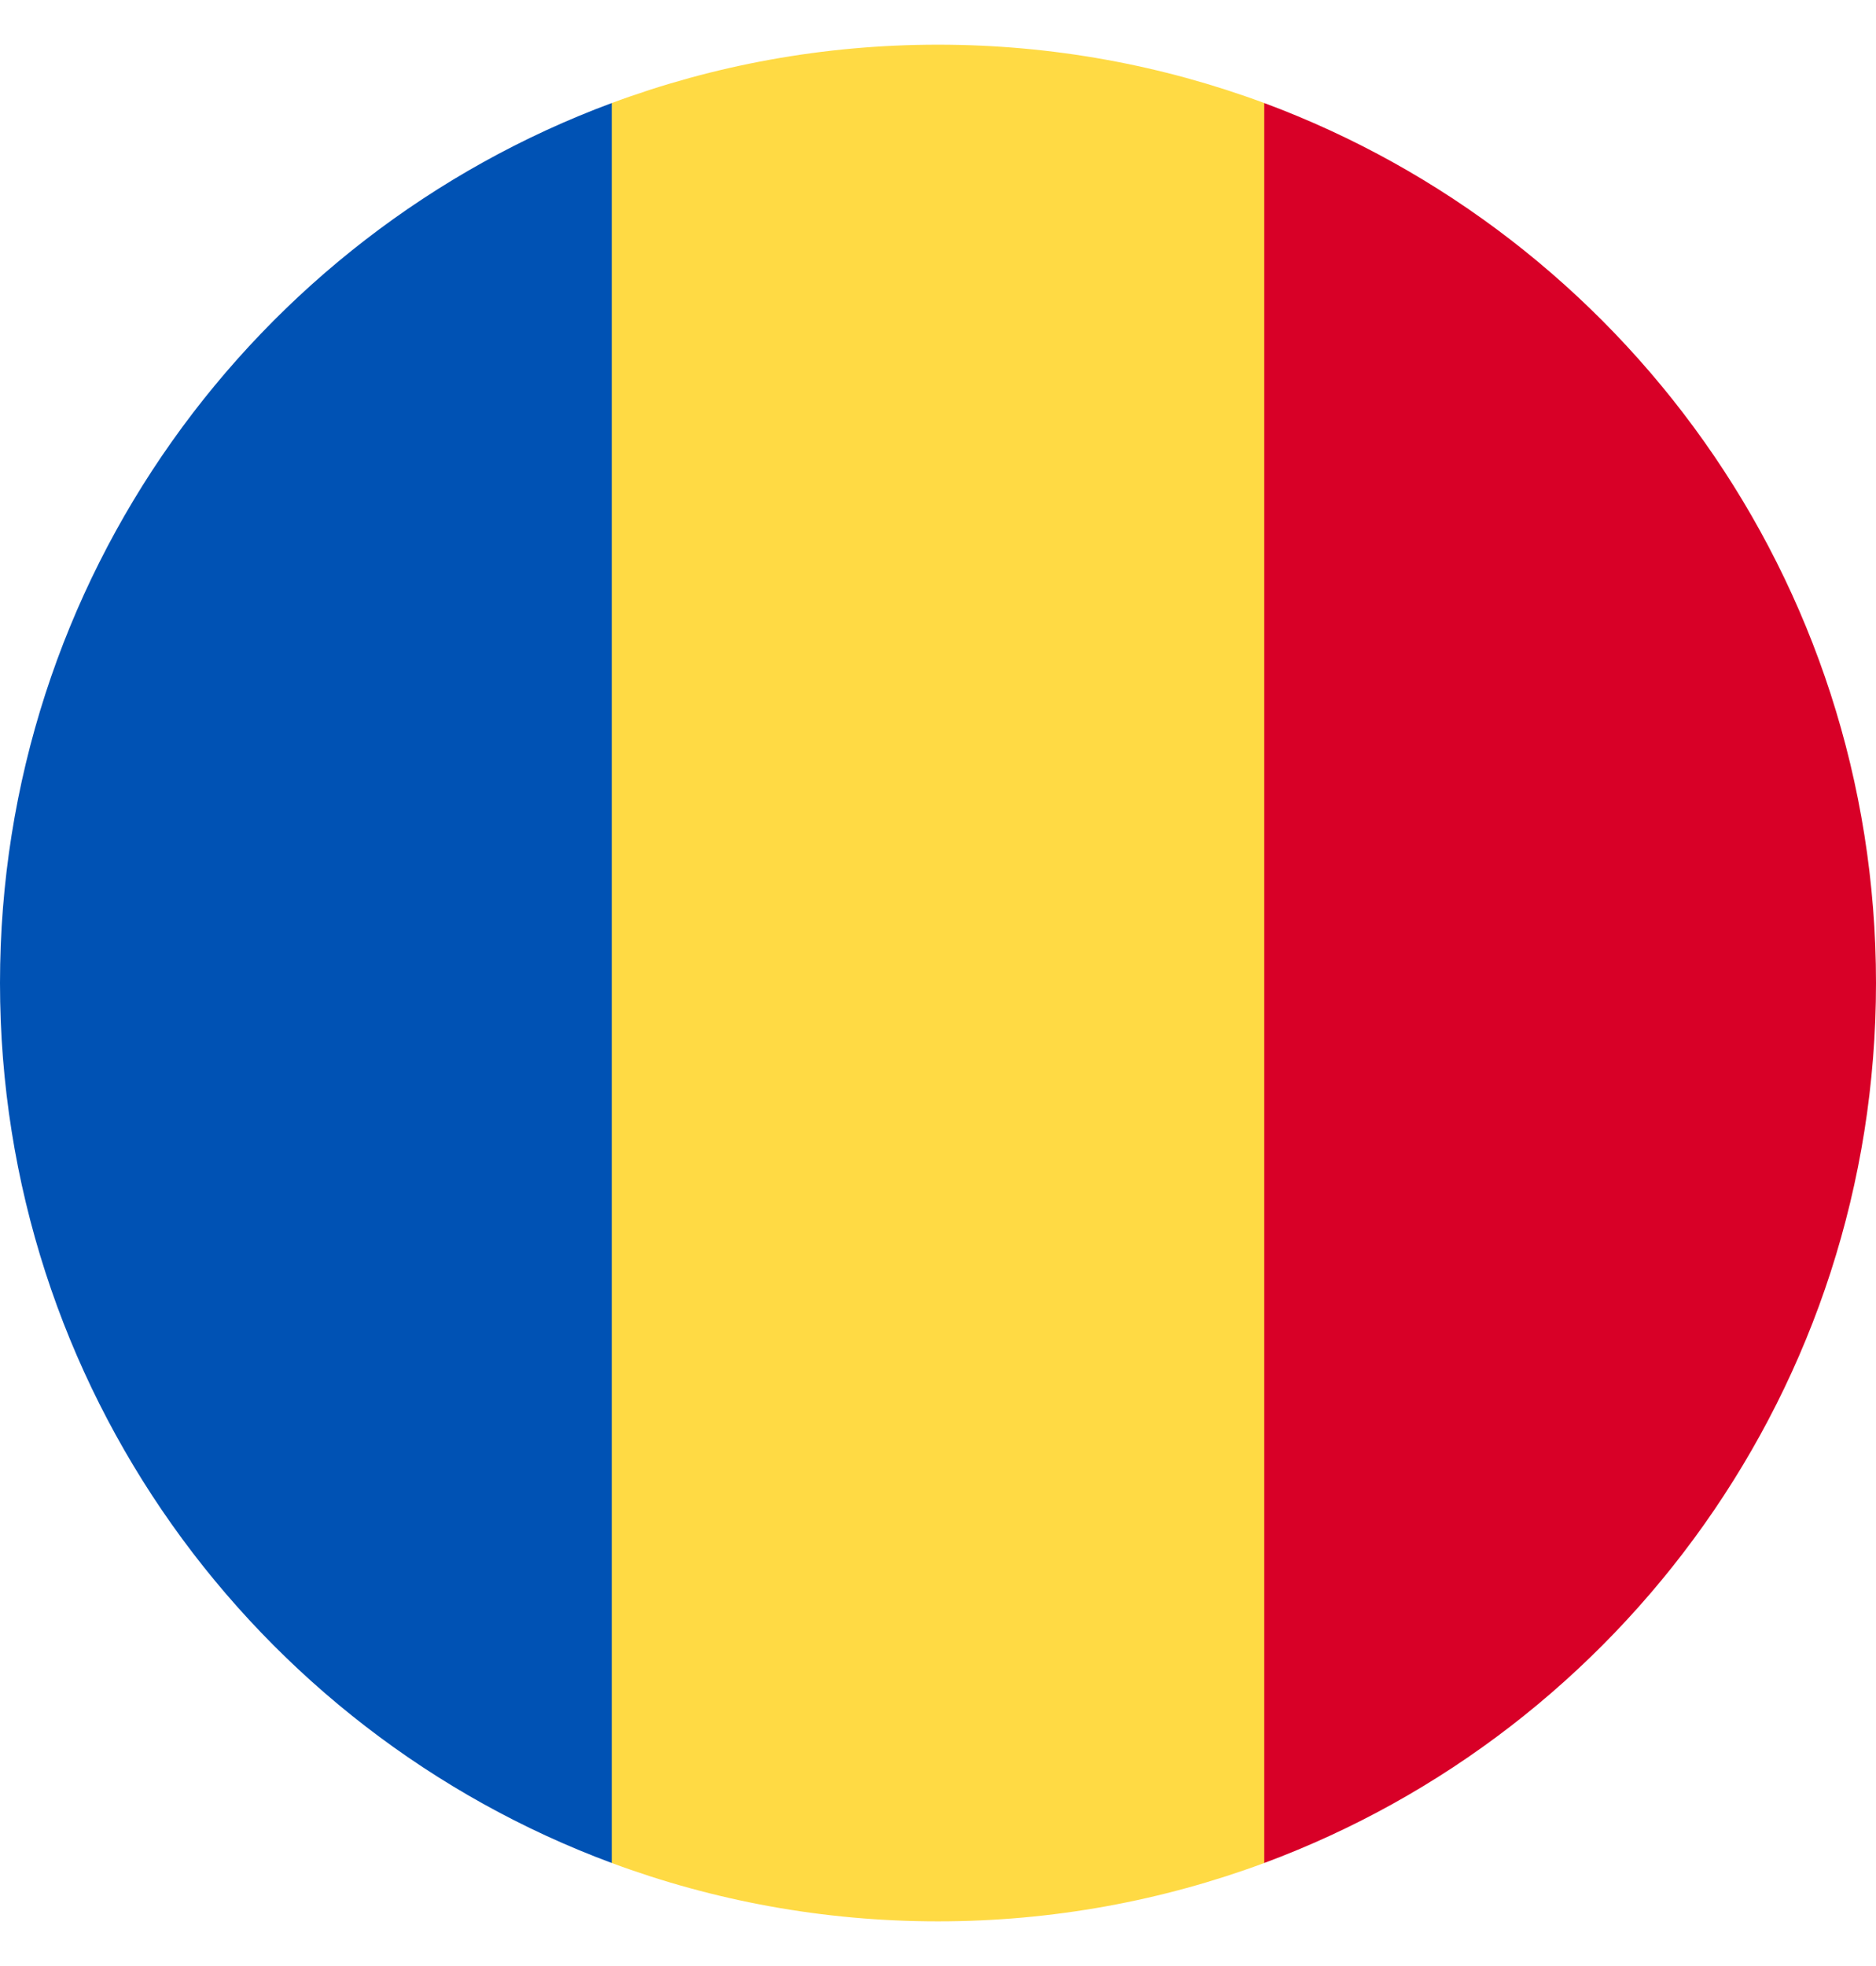
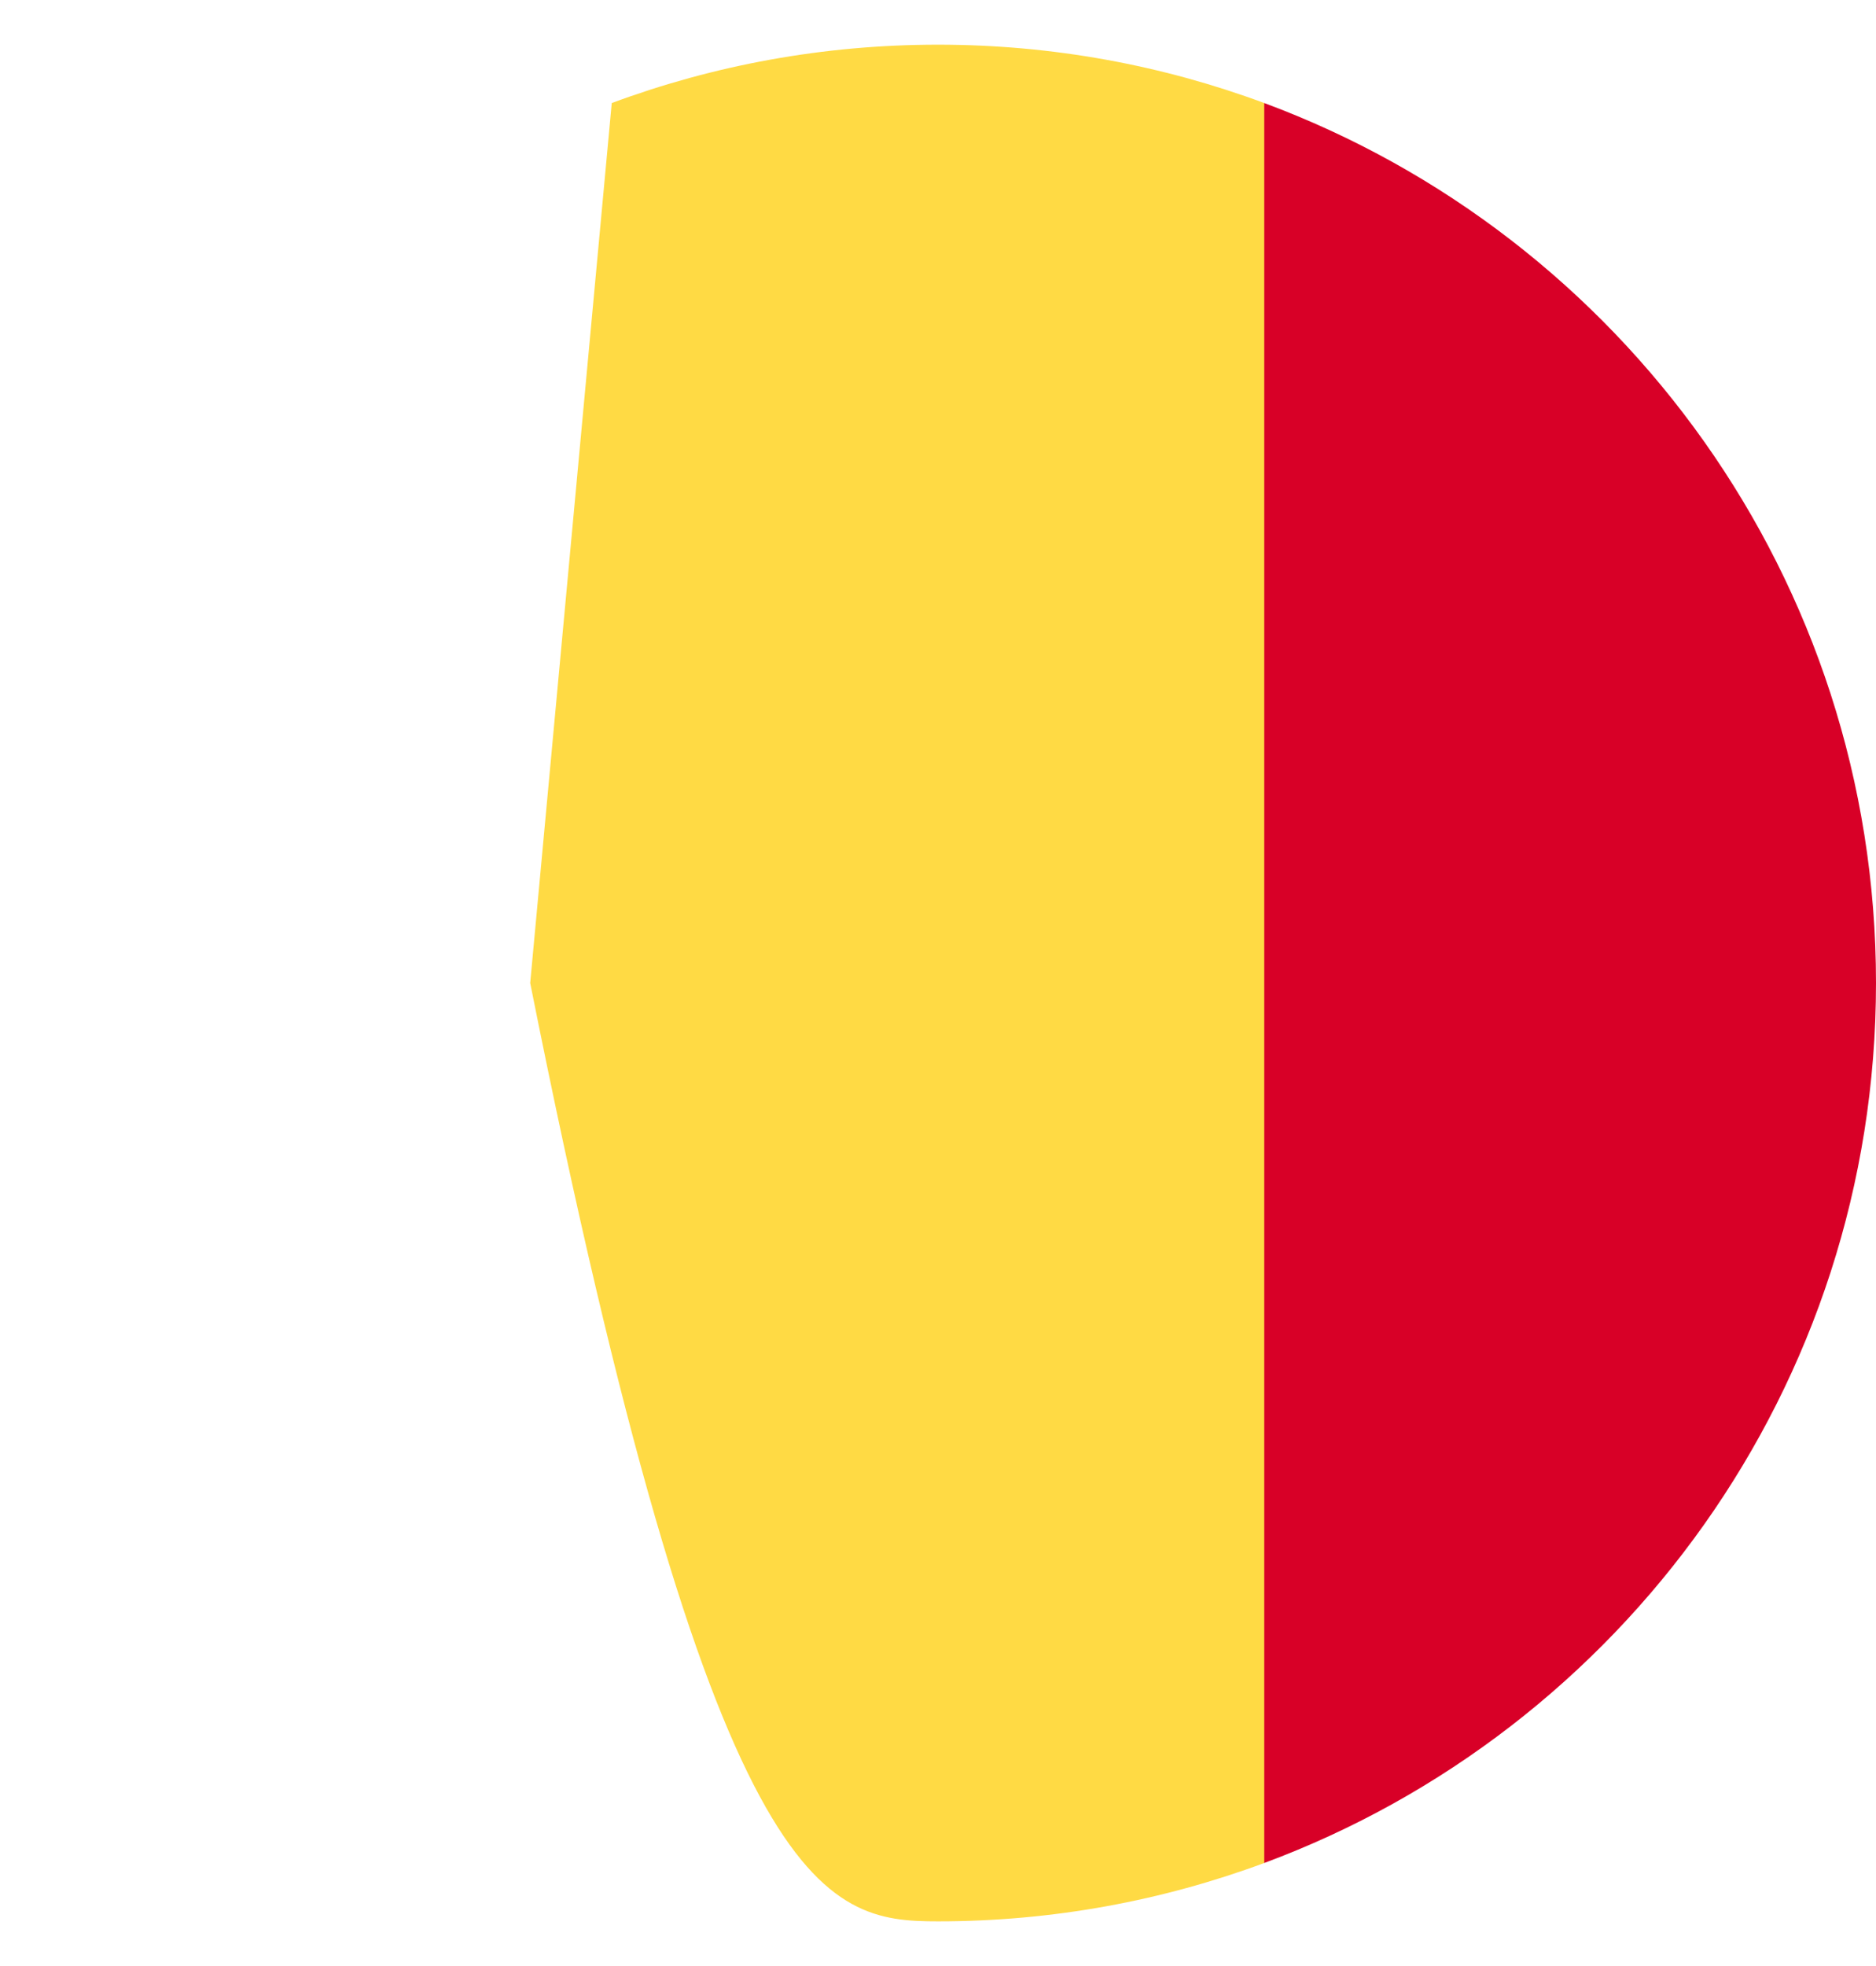
<svg xmlns="http://www.w3.org/2000/svg" width="21" height="22" viewBox="0 0 21 22" fill="none">
  <g clip-path="url(#clip0_562_18550)">
-     <path d="M14.152 1.153C13.014 0.731 11.784 0.5 10.5 0.5C9.215 0.5 7.985 0.731 6.848 1.153L5.935 11L6.848 20.847C7.985 21.269 9.215 21.5 10.5 21.5C11.784 21.5 13.014 21.269 14.152 20.847L15.065 11L14.152 1.153Z" fill="#FFDA44" />
+     <path d="M14.152 1.153C13.014 0.731 11.784 0.5 10.5 0.5C9.215 0.5 7.985 0.731 6.848 1.153L5.935 11C7.985 21.269 9.215 21.5 10.5 21.5C11.784 21.5 13.014 21.269 14.152 20.847L15.065 11L14.152 1.153Z" fill="#FFDA44" />
    <path d="M21 11C21 6.486 18.151 2.637 14.152 1.153V20.847C18.151 19.363 21 15.515 21 11Z" fill="#D80027" />
-     <path d="M0 11C0 15.515 2.849 19.363 6.848 20.847L6.848 1.153C2.849 2.637 0 6.486 0 11H0Z" fill="#0052B4" />
  </g>
  <defs>
    <clipPath id="clip0_562_18550">
      <rect width="21" height="21" fill="white" transform="translate(0 0.5)" />
    </clipPath>
  </defs>
</svg>